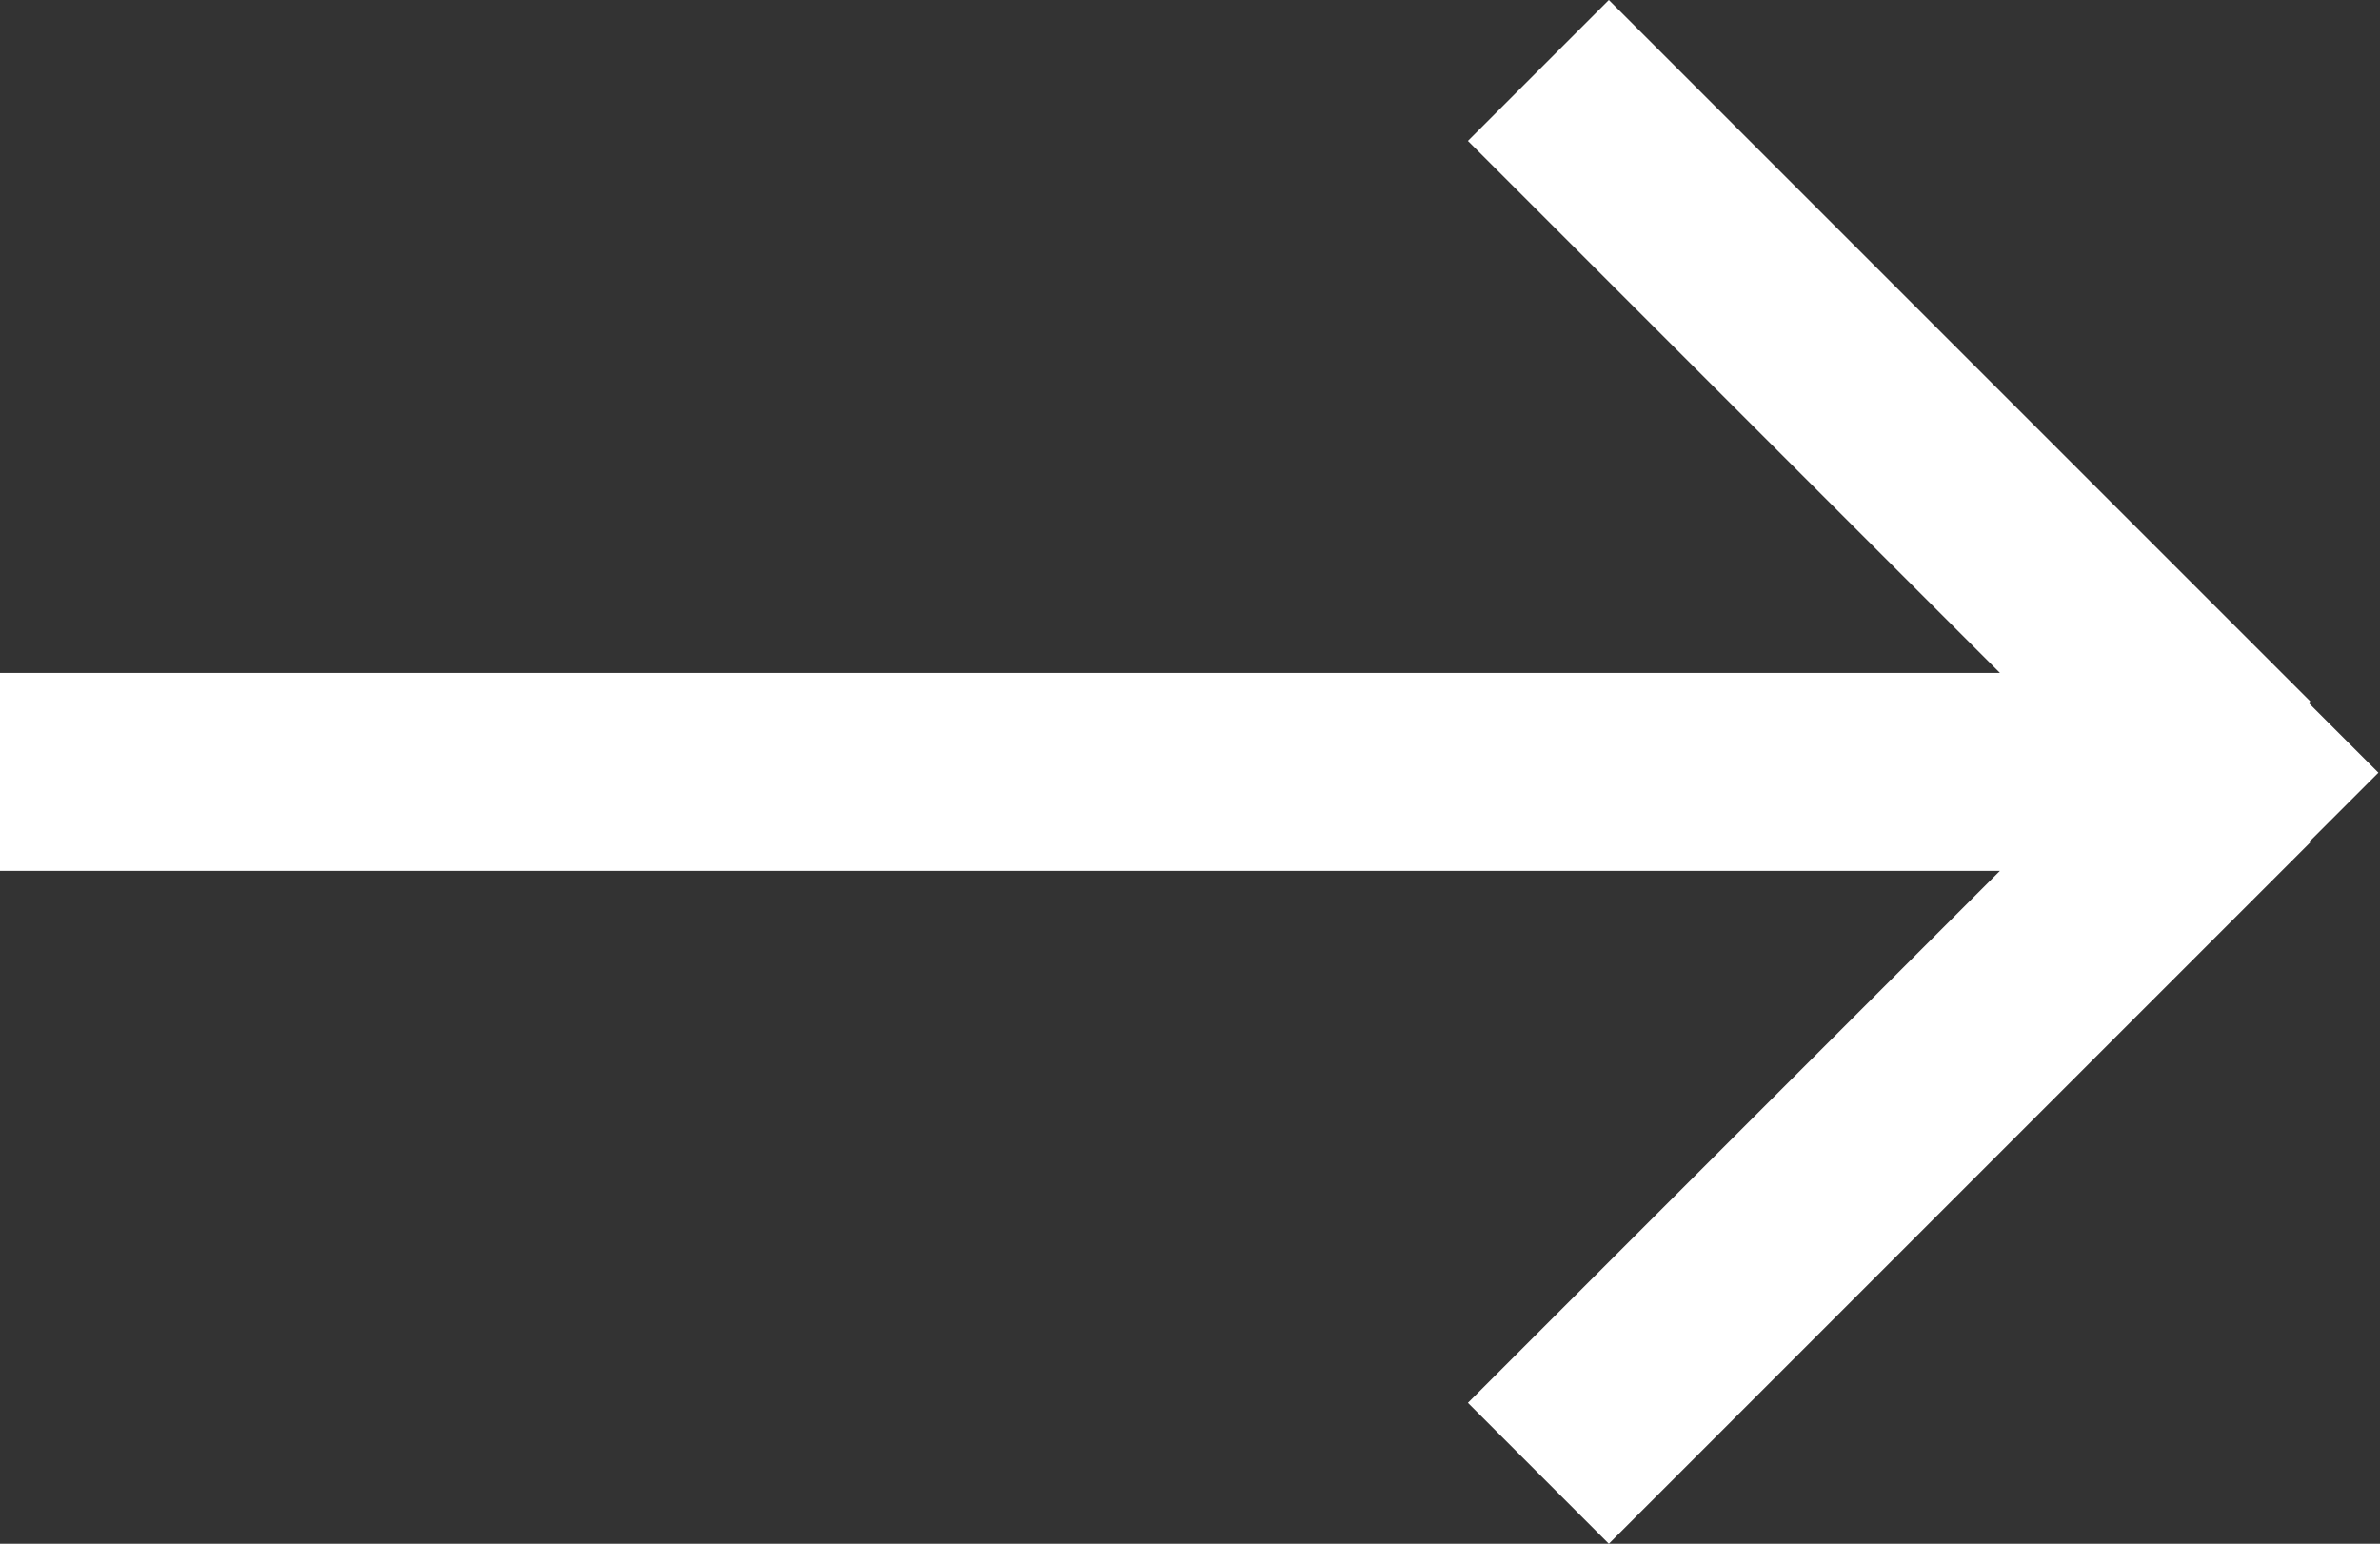
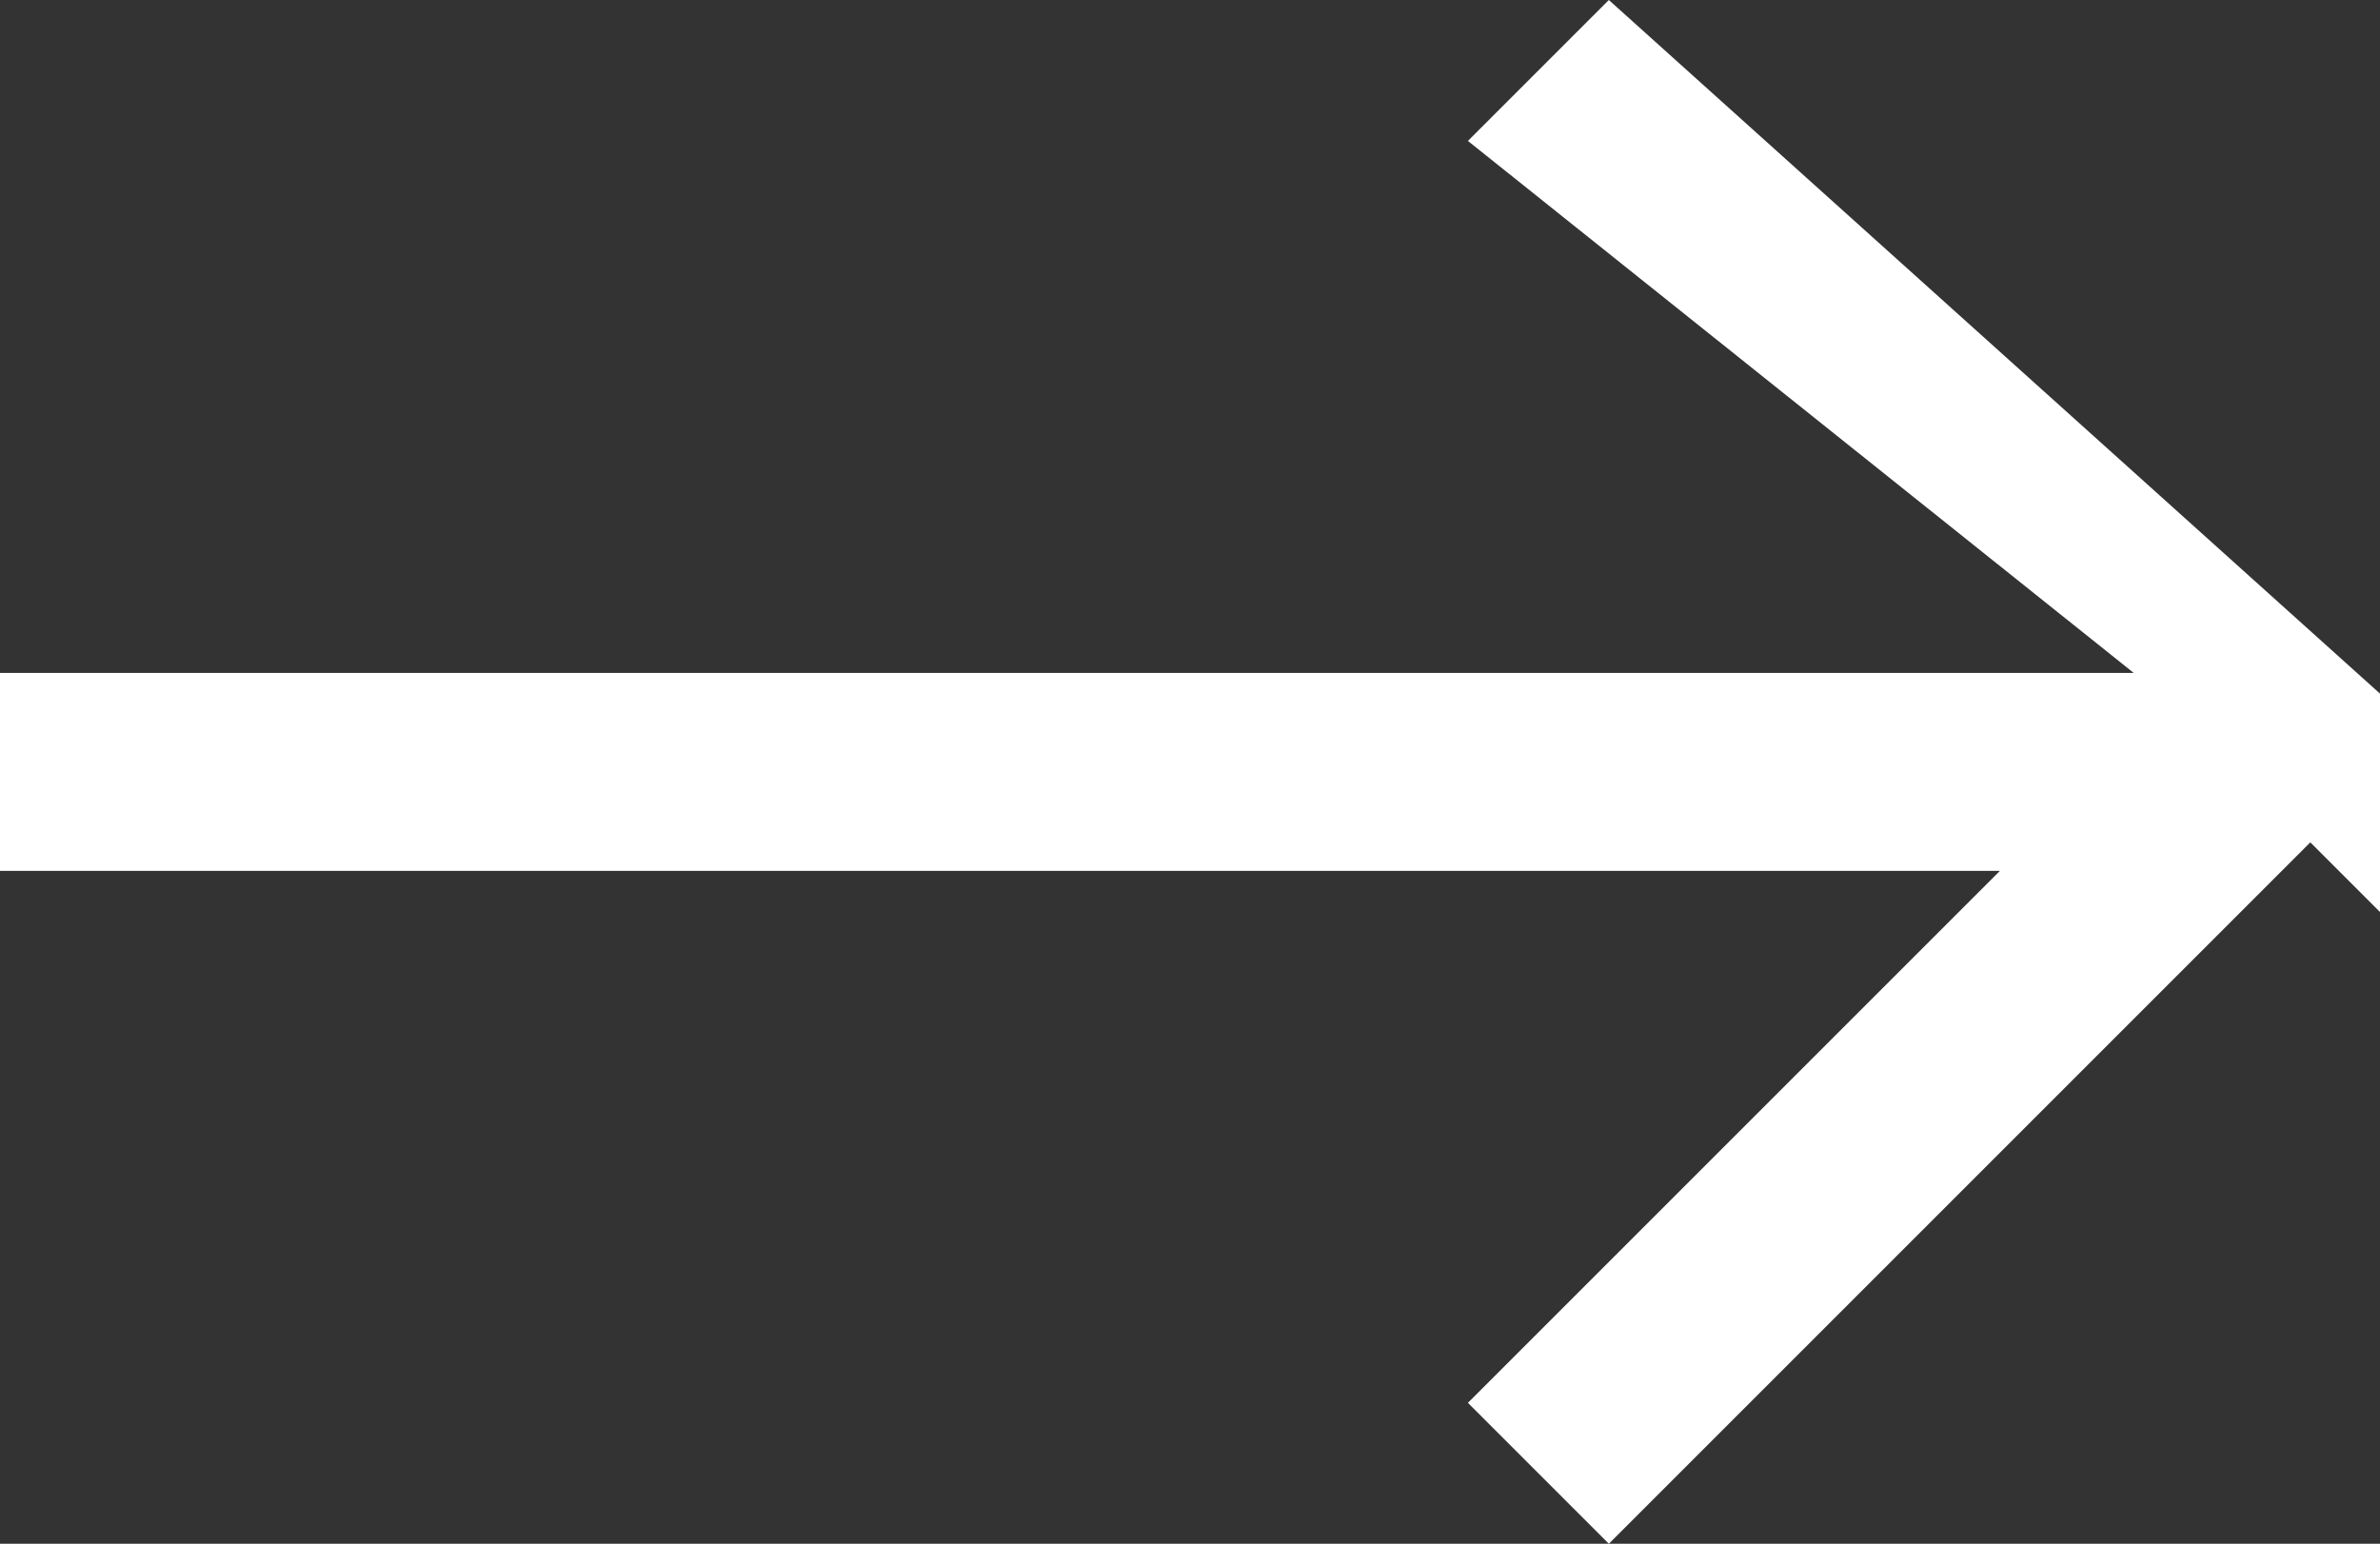
<svg xmlns="http://www.w3.org/2000/svg" id="_レイヤー_2" width="15.03" height="9.75" viewBox="0 0 15.03 9.75">
  <rect x="0" y="0" width="15.03" height="9.75" fill="#333333" stroke="none" />
  <defs>
    <style>.cls-1{fill:#fff;stroke-width:0px;}</style>
  </defs>
  <g id="_レイヤー_1-2">
-     <path class="cls-1" d="m0,5.5h14.15v-1.25H0v1.25Zm13.7-1.07l-4.43,4.43.89.89,4.43-4.43-.89-.89ZM9.27.89l4.43,4.43.89-.89L10.16,0l-.89.89Zm4.87,3.99l.44.44.44-.44-.44-.44-.44.44Z" />
+     <path class="cls-1" d="m0,5.5h14.15v-1.25H0v1.25Zm13.7-1.07l-4.43,4.43.89.89,4.43-4.43-.89-.89Zl4.43,4.43.89-.89L10.16,0l-.89.89Zm4.87,3.99l.44.44.44-.44-.44-.44-.44.44Z" />
  </g>
</svg>